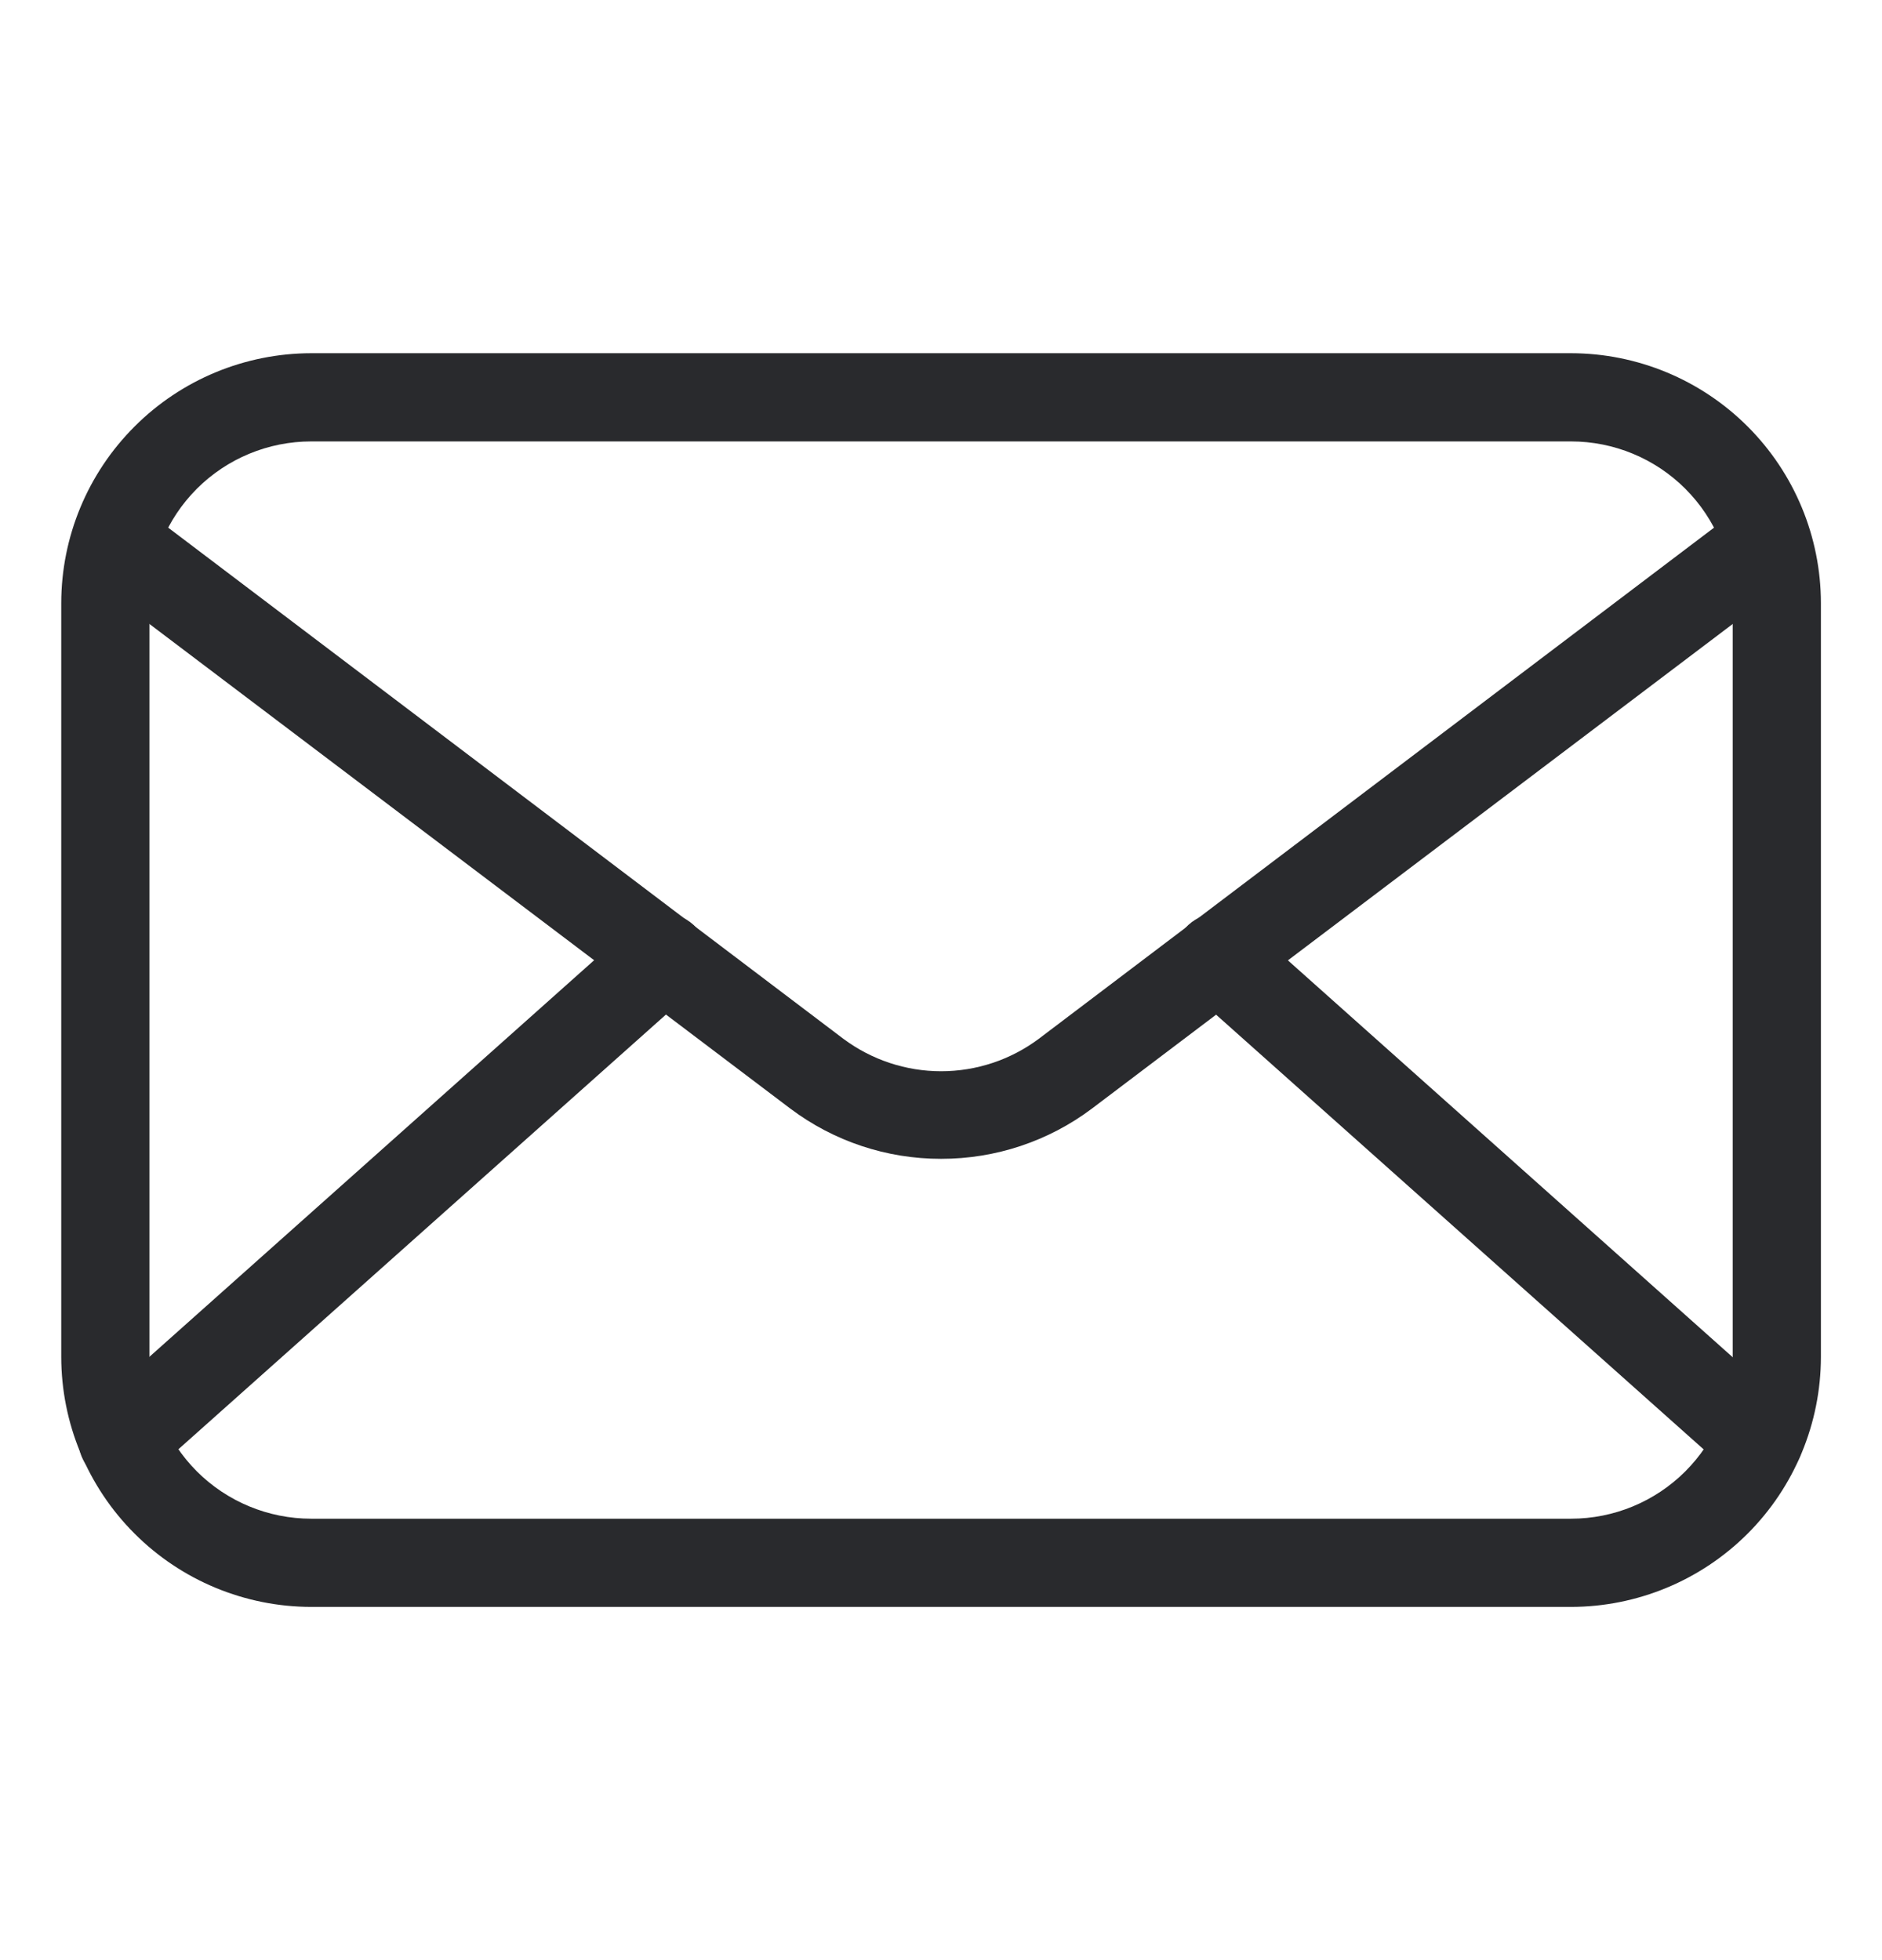
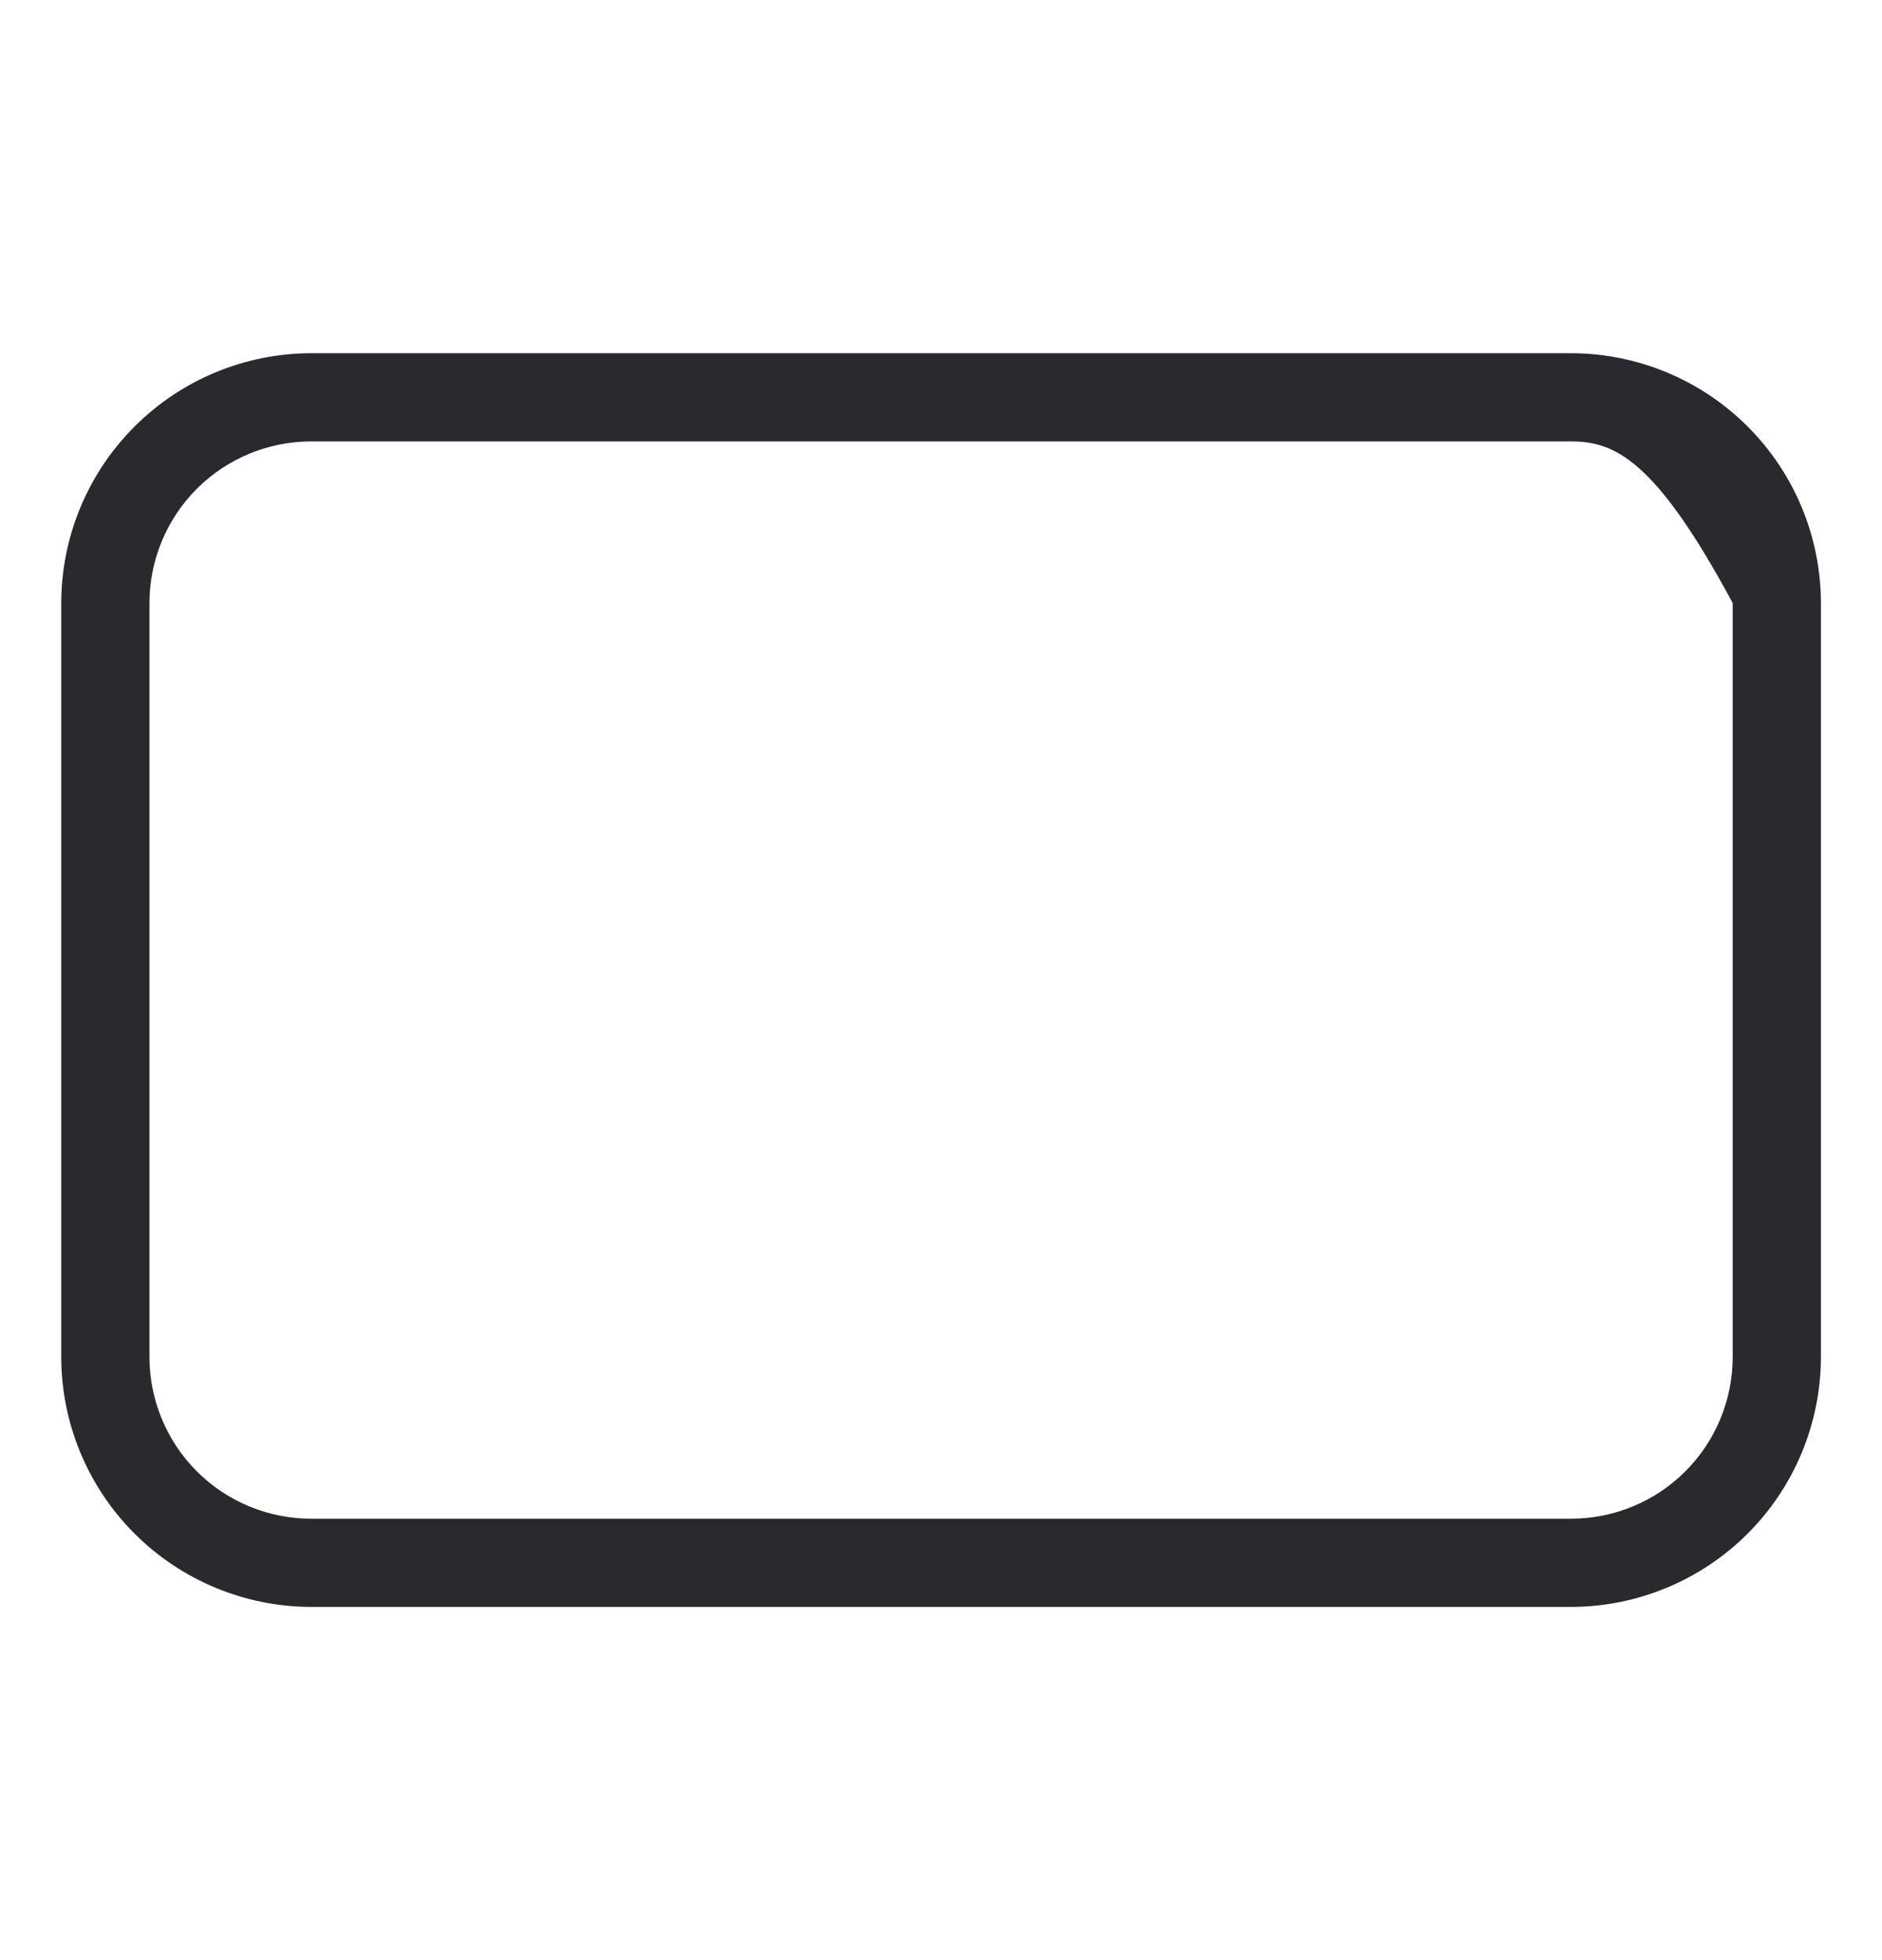
<svg xmlns="http://www.w3.org/2000/svg" width="24" height="25" viewBox="0 0 24 25" fill="none">
-   <path d="M20.034 20.495H3.969C3.124 20.494 2.313 20.158 1.716 19.56C1.118 18.963 0.782 18.152 0.781 17.307V7.692C0.782 6.847 1.118 6.037 1.716 5.44C2.313 4.842 3.124 4.506 3.969 4.505H20.034C20.879 4.506 21.689 4.842 22.287 5.44C22.884 6.037 23.22 6.847 23.221 7.692V17.307C23.22 18.152 22.884 18.963 22.287 19.56C21.689 20.158 20.879 20.494 20.034 20.495ZM3.969 5.63C3.422 5.63 2.897 5.847 2.51 6.234C2.124 6.621 1.906 7.145 1.906 7.692V17.307C1.906 17.854 2.124 18.379 2.51 18.766C2.897 19.153 3.422 19.37 3.969 19.37H20.034C20.581 19.37 21.105 19.153 21.492 18.766C21.879 18.379 22.096 17.854 22.096 17.307V7.692C22.096 7.145 21.879 6.621 21.492 6.234C21.105 5.847 20.581 5.63 20.034 5.63H3.969Z" fill="#292A2D" />
-   <path d="M12.001 14.78C11.307 14.781 10.632 14.556 10.078 14.139L1.321 7.516C1.26 7.473 1.207 7.417 1.167 7.353C1.127 7.289 1.101 7.217 1.089 7.143C1.077 7.068 1.081 6.992 1.099 6.918C1.117 6.845 1.15 6.776 1.196 6.716C1.242 6.656 1.299 6.605 1.365 6.568C1.43 6.53 1.503 6.506 1.578 6.497C1.653 6.488 1.729 6.494 1.801 6.515C1.874 6.537 1.942 6.572 2 6.62L10.756 13.25C11.116 13.518 11.553 13.663 12.001 13.663C12.45 13.663 12.887 13.518 13.246 13.25L22.003 6.62C22.061 6.572 22.129 6.537 22.201 6.515C22.274 6.494 22.35 6.488 22.425 6.497C22.5 6.506 22.573 6.53 22.638 6.568C22.704 6.605 22.761 6.656 22.807 6.716C22.852 6.776 22.885 6.845 22.904 6.918C22.922 6.992 22.926 7.068 22.914 7.143C22.902 7.217 22.876 7.289 22.836 7.353C22.796 7.417 22.743 7.473 22.681 7.516L13.925 14.139C13.371 14.556 12.695 14.781 12.001 14.78Z" fill="#292A2D" />
-   <path d="M1.563 18.928C1.449 18.928 1.338 18.893 1.244 18.829C1.15 18.764 1.078 18.672 1.037 18.566C0.996 18.459 0.989 18.343 1.016 18.232C1.043 18.121 1.103 18.021 1.188 17.945L8.088 11.791C8.2 11.692 8.346 11.641 8.495 11.649C8.644 11.658 8.784 11.725 8.883 11.836C8.983 11.948 9.034 12.094 9.025 12.243C9.017 12.392 8.95 12.532 8.838 12.632L1.938 18.785C1.836 18.878 1.702 18.929 1.563 18.928ZM22.436 18.928C22.297 18.929 22.163 18.878 22.061 18.785L15.161 12.632C15.049 12.532 14.982 12.392 14.974 12.243C14.965 12.094 15.016 11.948 15.116 11.836C15.215 11.725 15.355 11.658 15.504 11.649C15.653 11.641 15.799 11.692 15.911 11.791L22.807 17.945C22.892 18.021 22.952 18.121 22.979 18.232C23.006 18.343 22.999 18.459 22.958 18.566C22.918 18.672 22.846 18.764 22.752 18.829C22.658 18.893 22.546 18.928 22.432 18.928H22.436Z" fill="#292A2D" />
+   <path d="M20.034 20.495H3.969C3.124 20.494 2.313 20.158 1.716 19.56C1.118 18.963 0.782 18.152 0.781 17.307V7.692C0.782 6.847 1.118 6.037 1.716 5.44C2.313 4.842 3.124 4.506 3.969 4.505H20.034C20.879 4.506 21.689 4.842 22.287 5.44C22.884 6.037 23.22 6.847 23.221 7.692V17.307C23.22 18.152 22.884 18.963 22.287 19.56C21.689 20.158 20.879 20.494 20.034 20.495ZM3.969 5.63C3.422 5.63 2.897 5.847 2.51 6.234C2.124 6.621 1.906 7.145 1.906 7.692V17.307C1.906 17.854 2.124 18.379 2.51 18.766C2.897 19.153 3.422 19.37 3.969 19.37H20.034C20.581 19.37 21.105 19.153 21.492 18.766C21.879 18.379 22.096 17.854 22.096 17.307V7.692C21.105 5.847 20.581 5.63 20.034 5.63H3.969Z" fill="#292A2D" />
</svg>